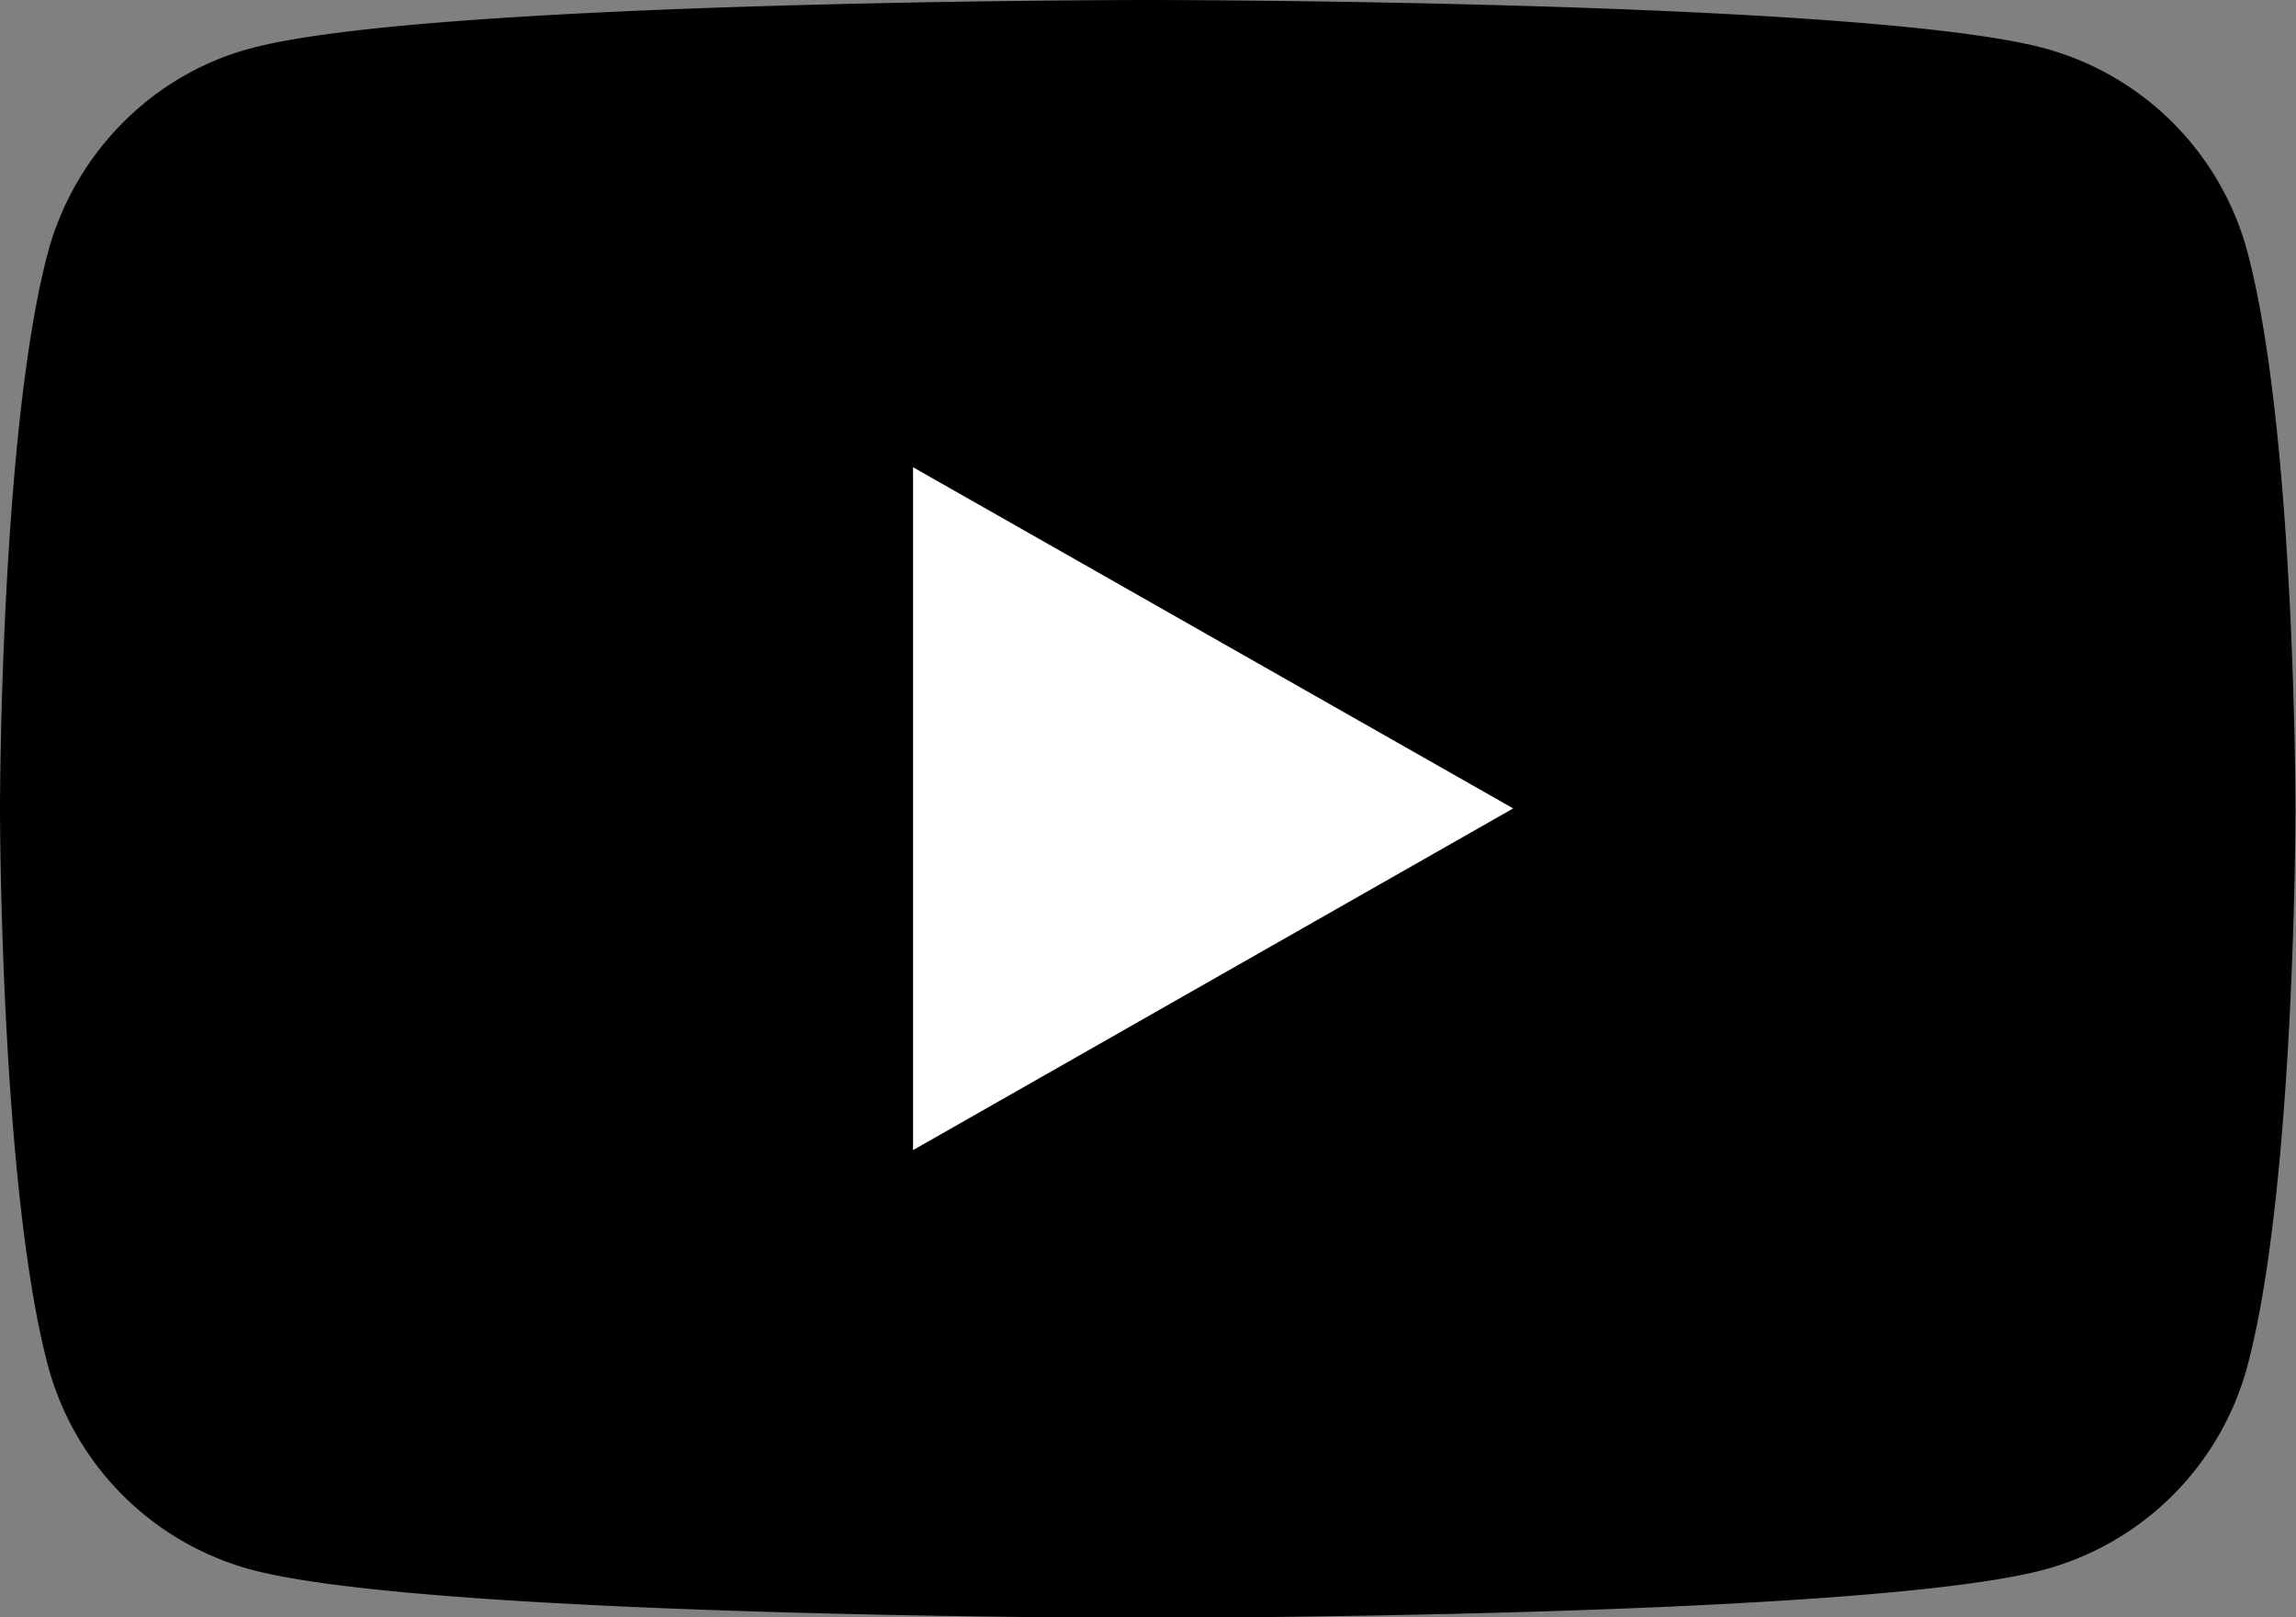
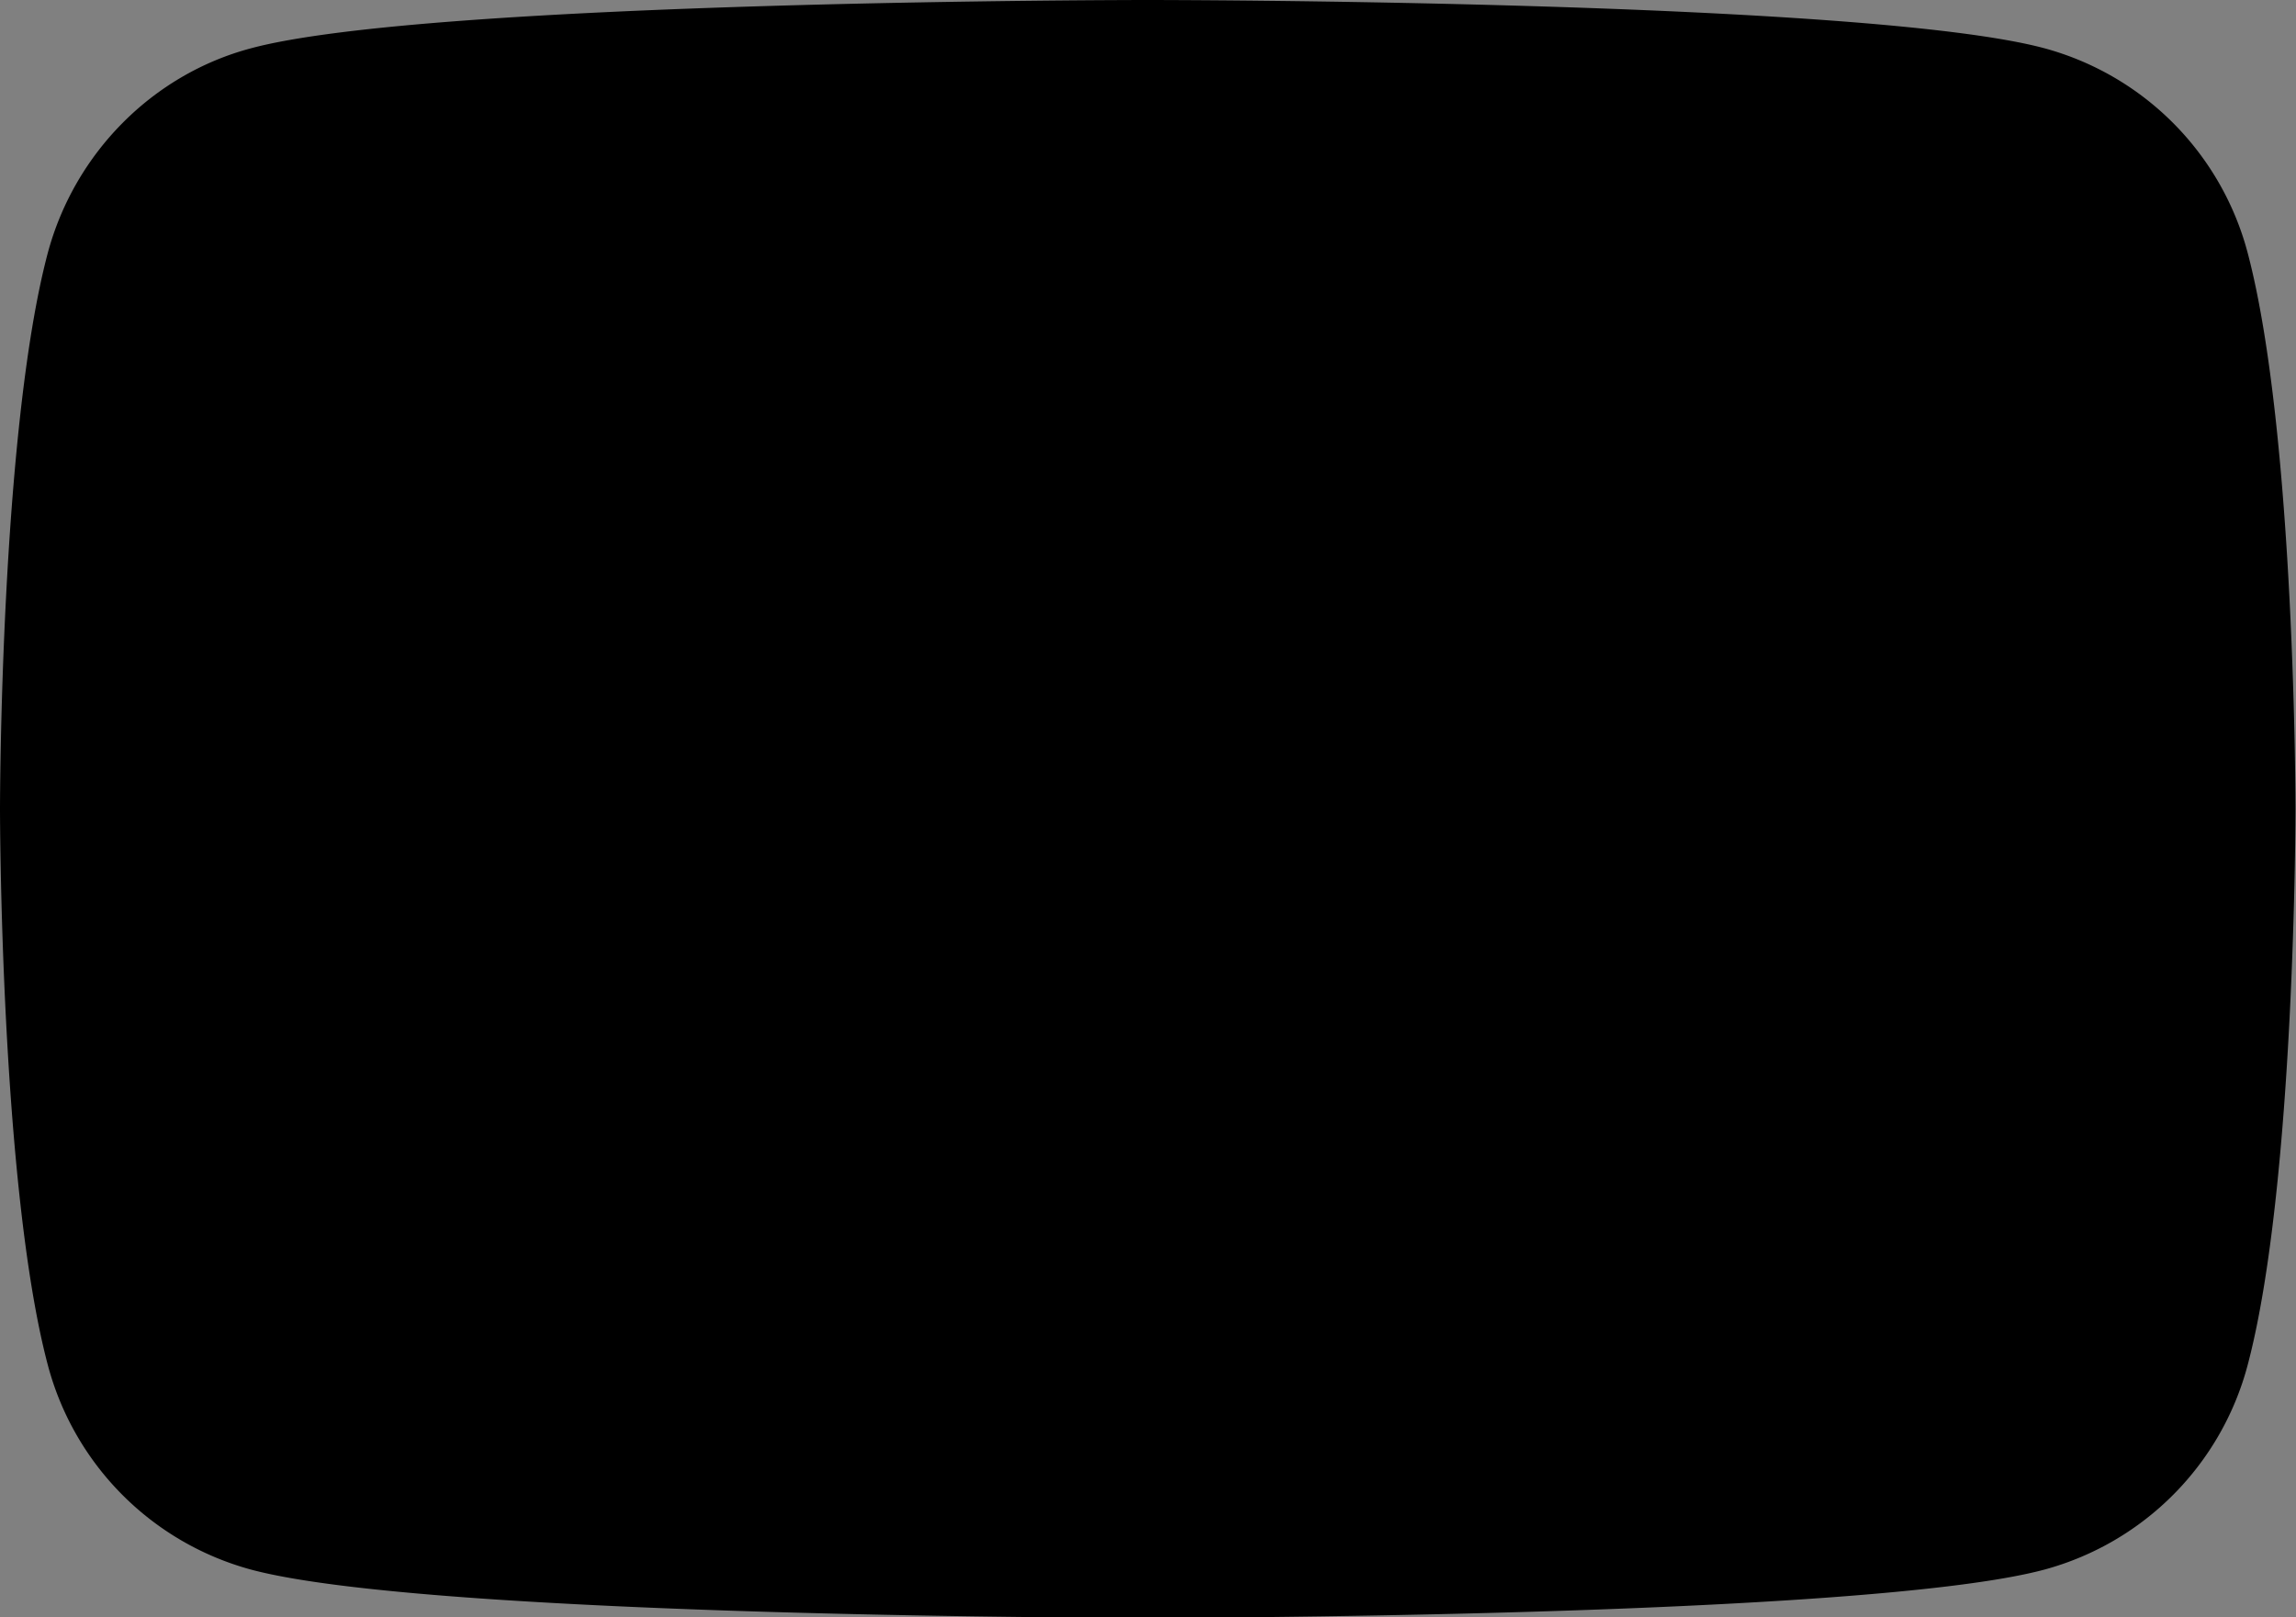
<svg xmlns="http://www.w3.org/2000/svg" id="_レイヤー_2" data-name="レイヤー 2" viewBox="0 0 44.61 31.43">
  <rect x="0" y="0" width="44.61" height="31.43" fill="#808080" stroke="none" />
  <defs>
    <style>.cls-1{fill:#fff}</style>
  </defs>
  <g id="_レイヤー_2-2" data-name="レイヤー 2">
    <path d="M43.67 4.91A5.604 5.604 0 0 0 39.73.94C36.25 0 22.3 0 22.3 0S8.35 0 4.87.94C2.96 1.45 1.45 2.98.93 4.91 0 8.41 0 15.72 0 15.72s0 7.3.93 10.81a5.604 5.604 0 0 0 3.94 3.97c3.48.94 17.43.94 17.43.94s13.95 0 17.43-.94a5.604 5.604 0 0 0 3.94-3.97c.93-3.5.93-10.81.93-10.81s0-7.3-.93-10.81z" />
-     <path class="cls-1" d="M17.74 22.35l11.66-6.64-11.66-6.63v13.27z" />
  </g>
</svg>